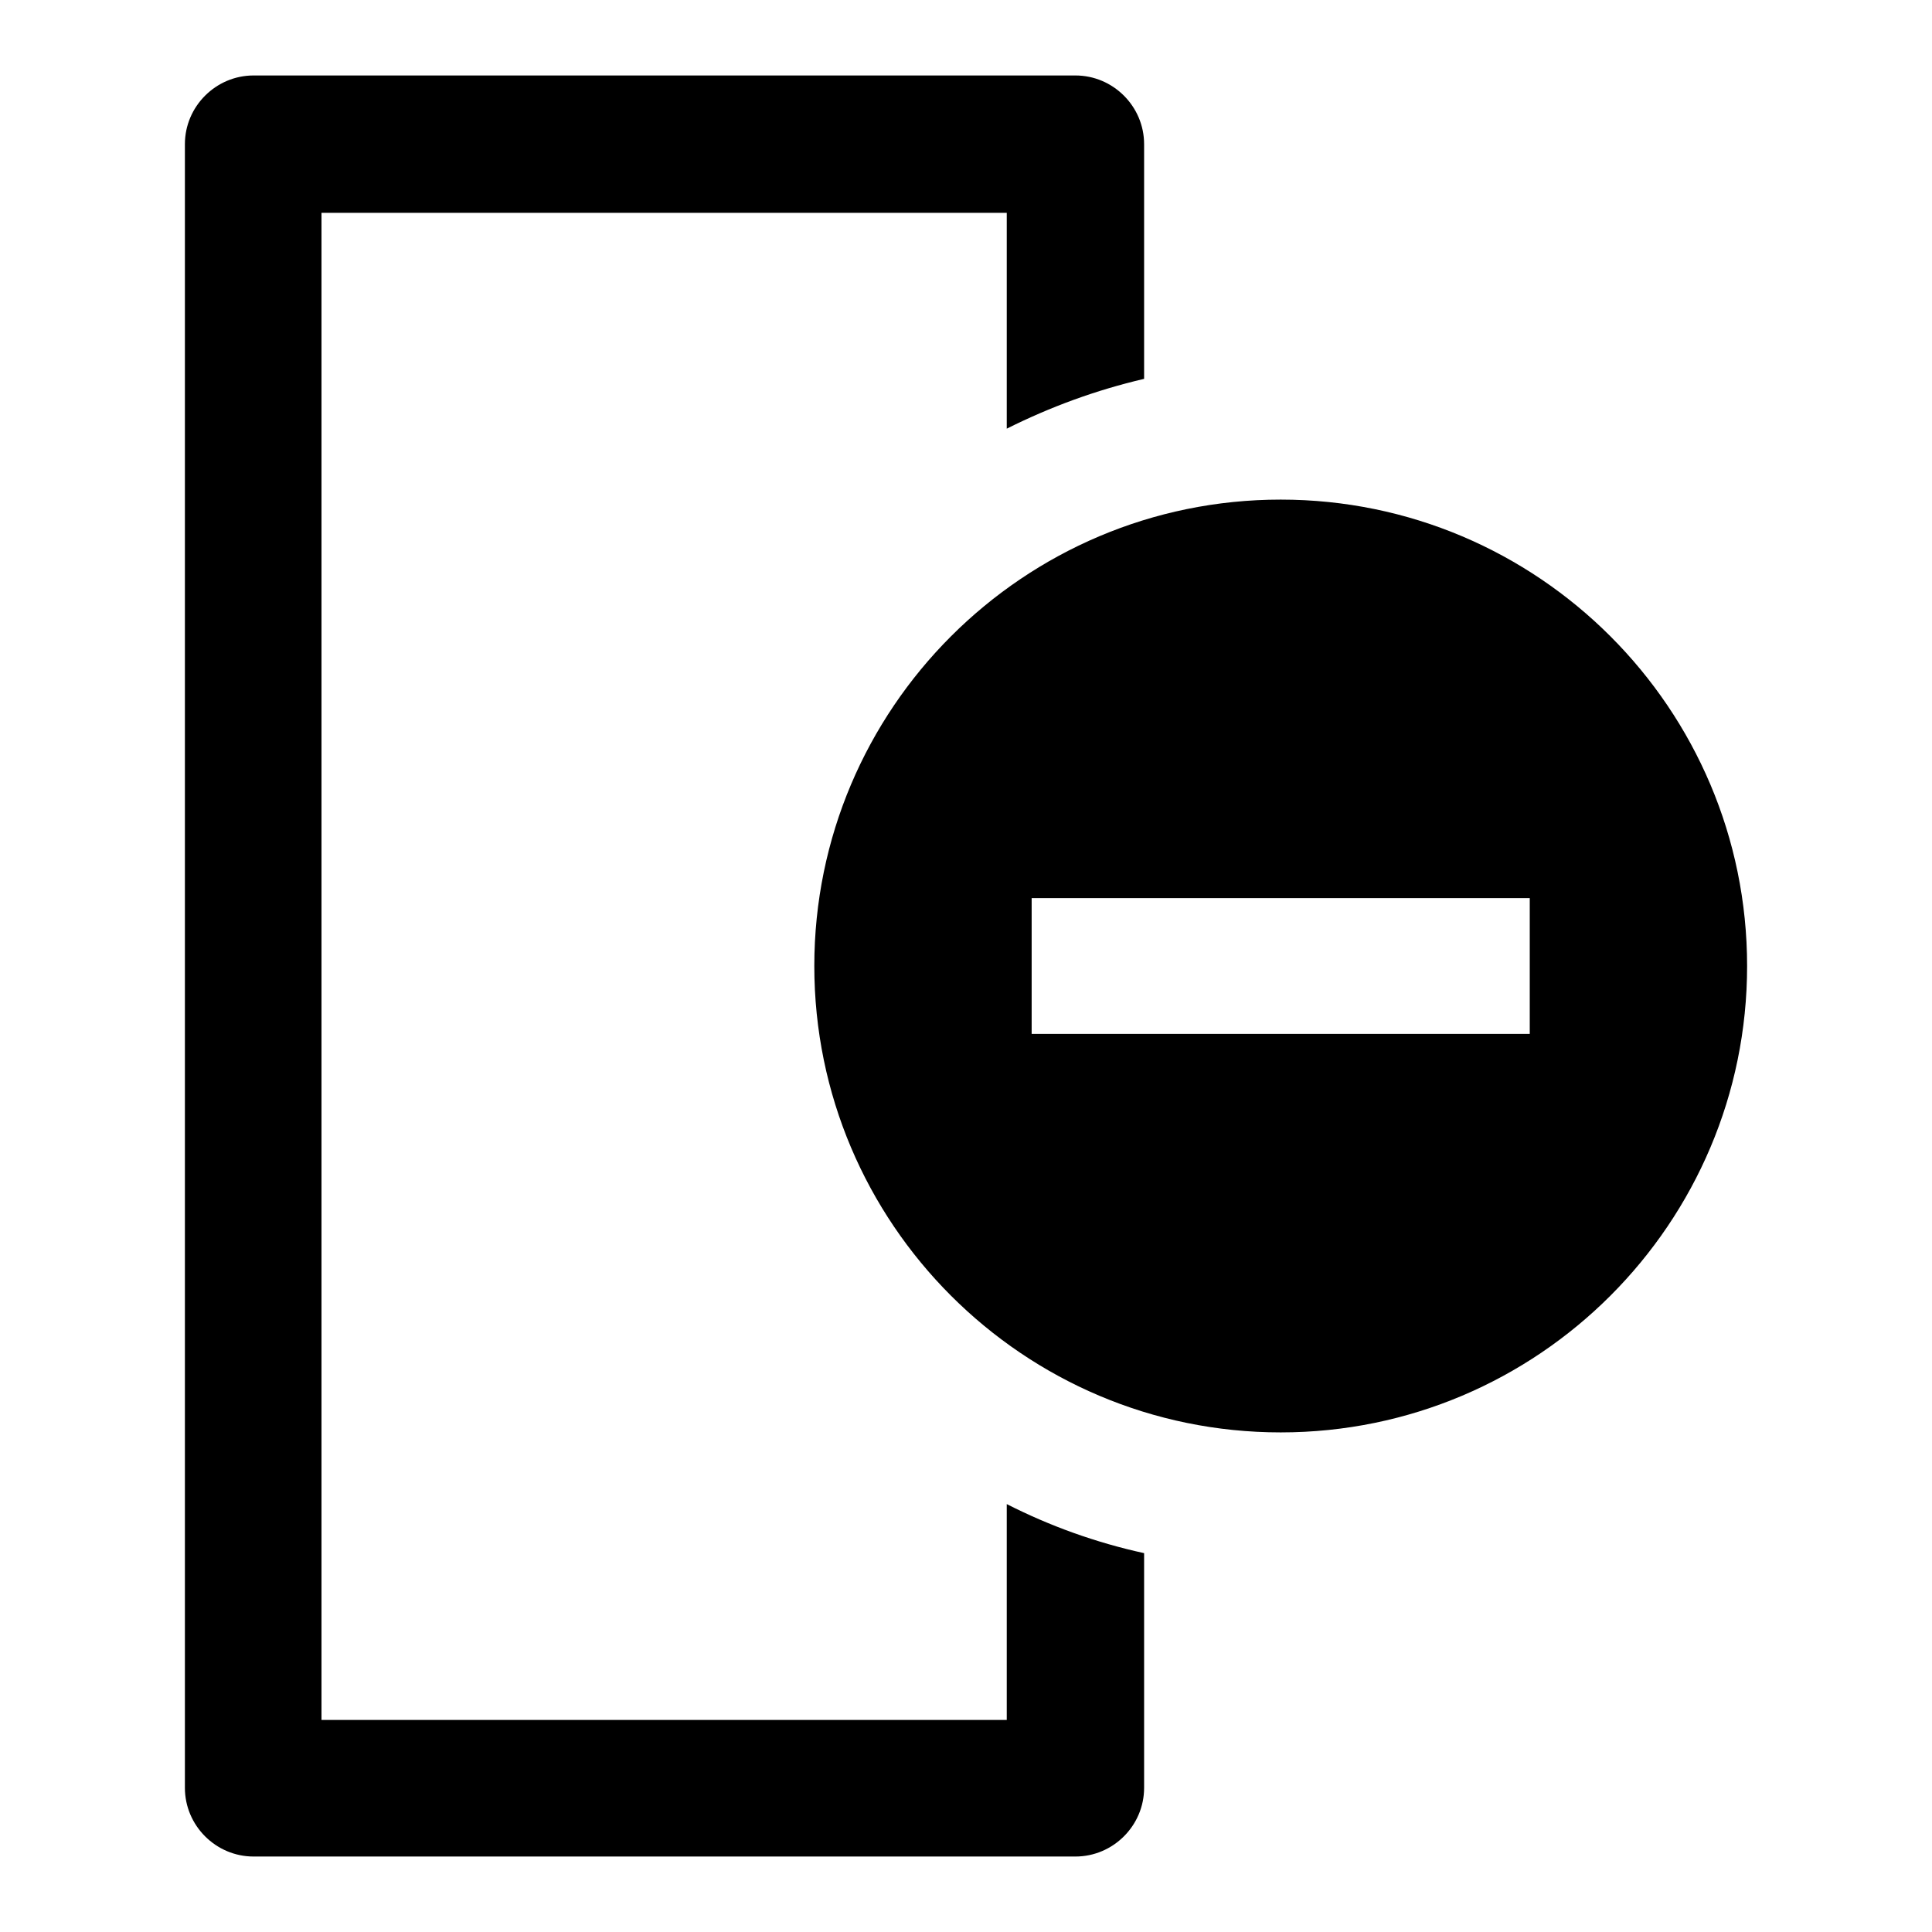
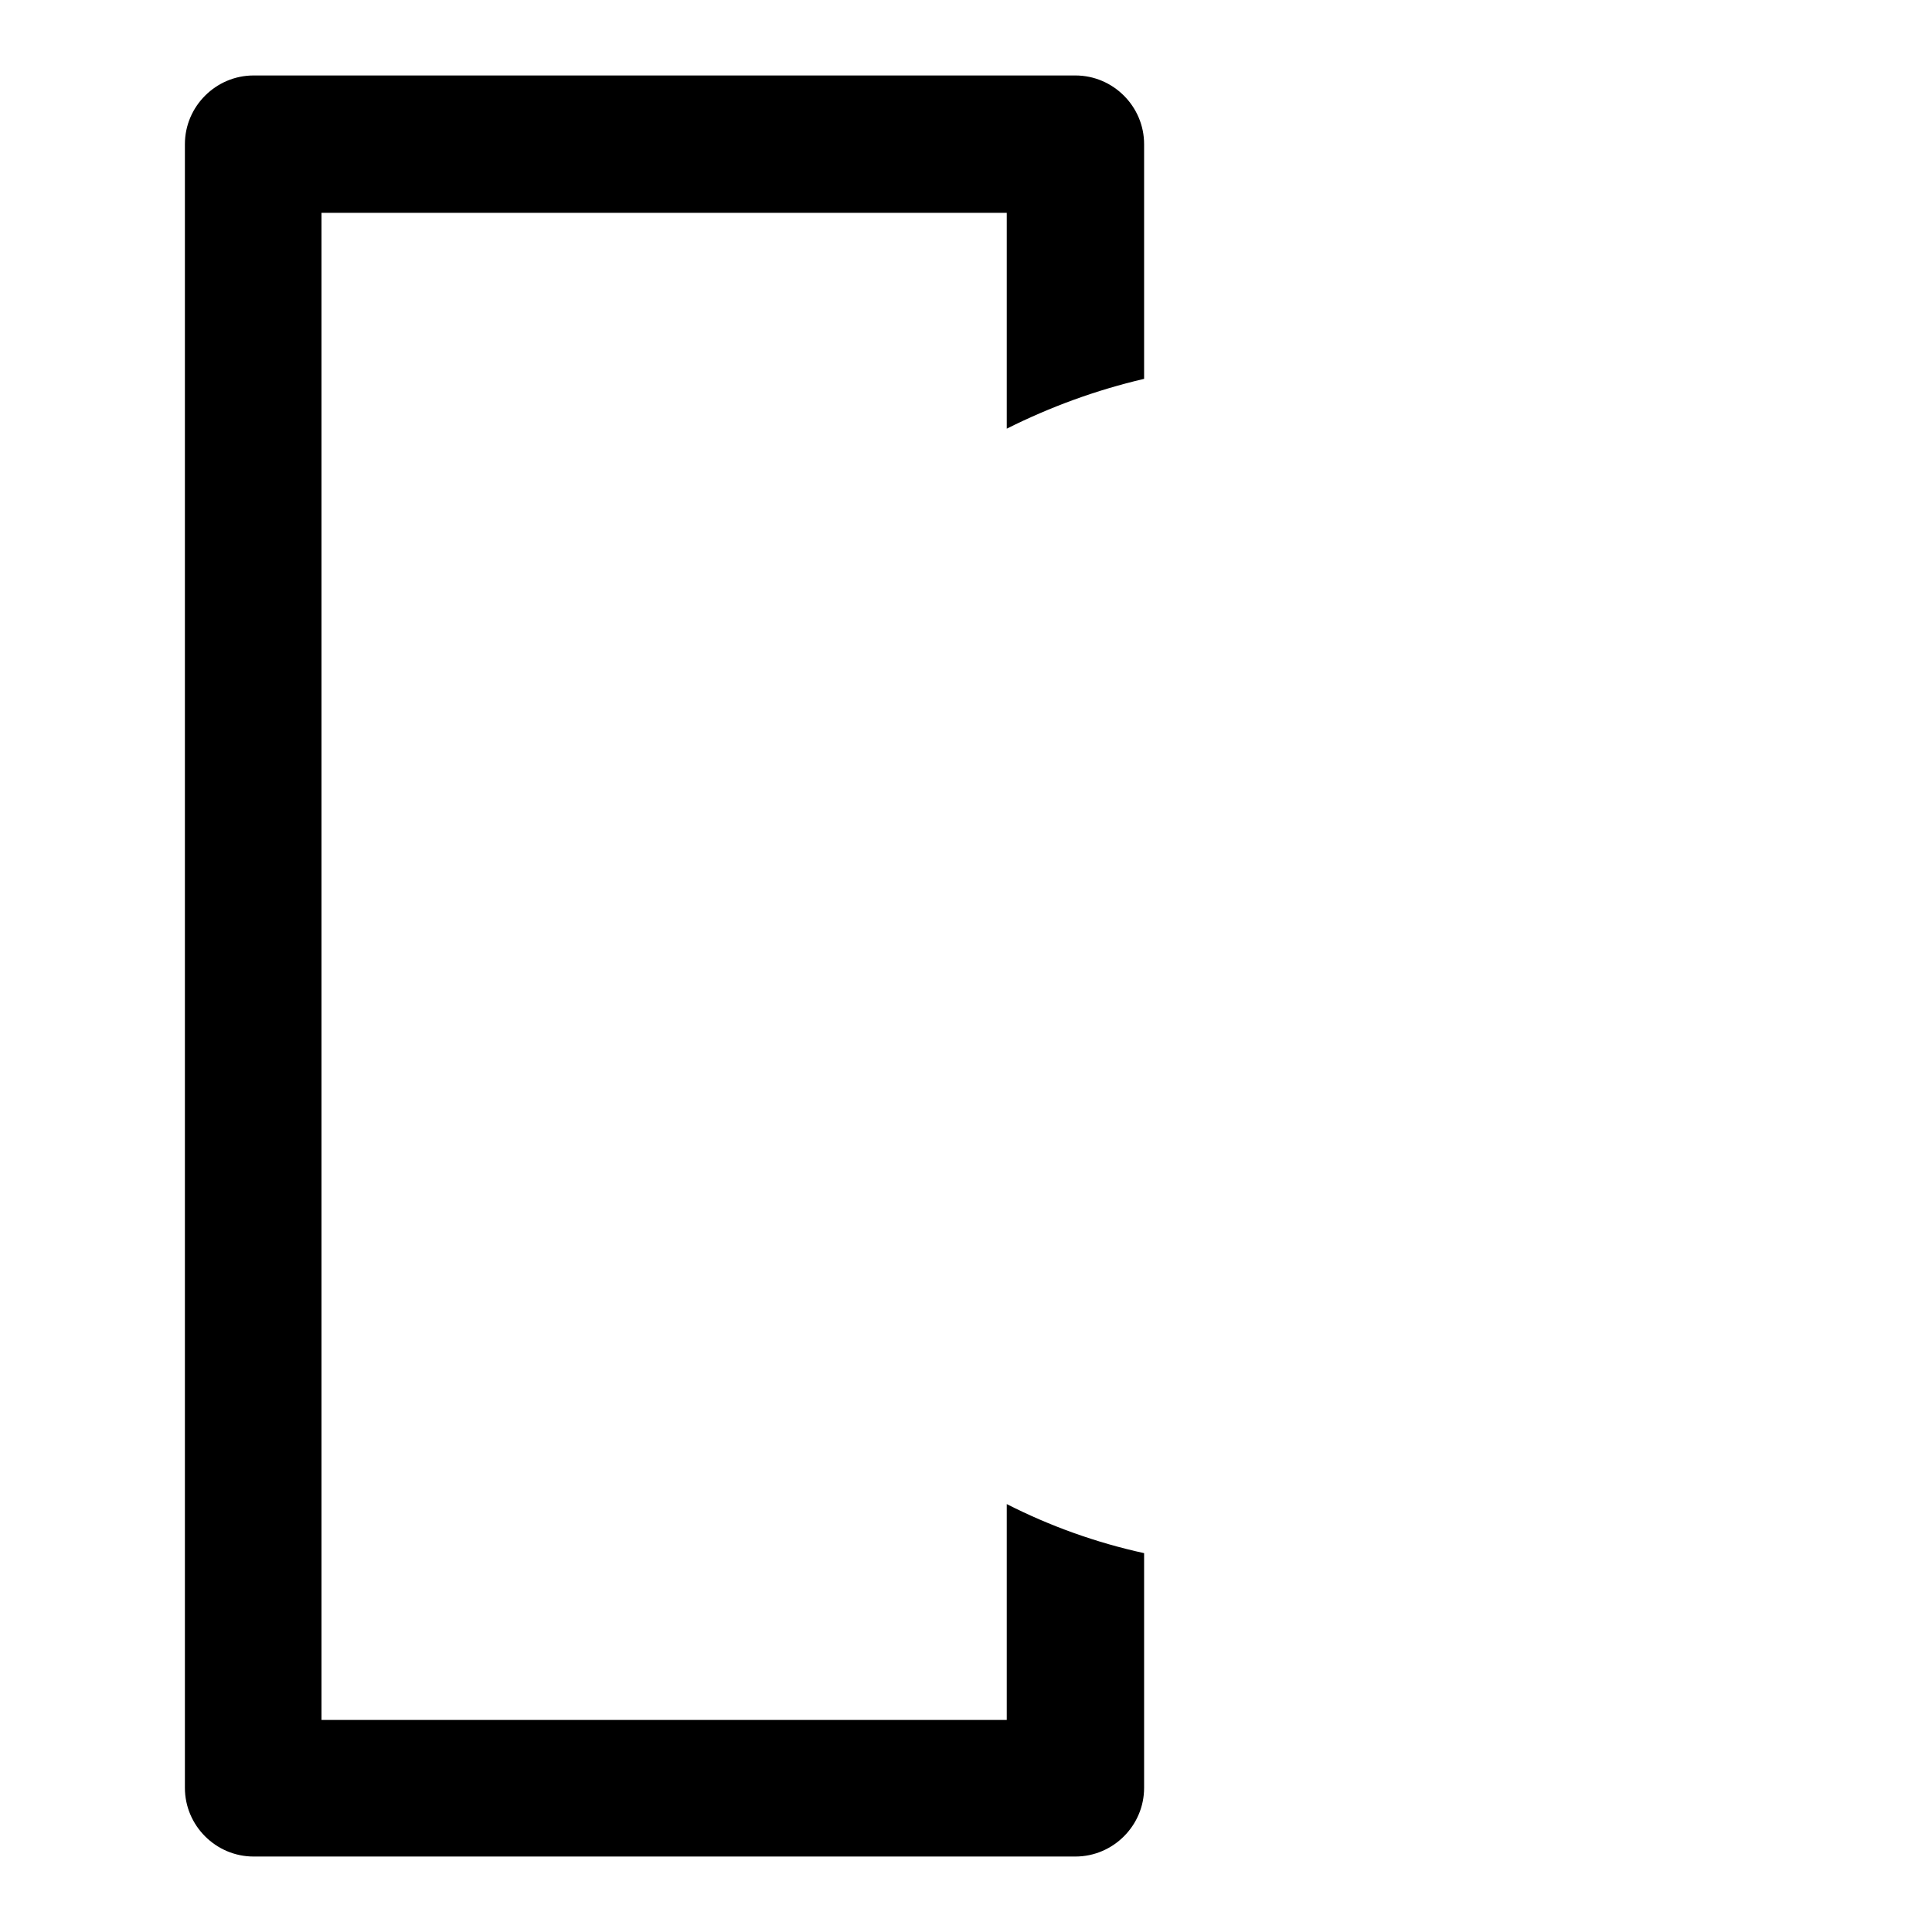
<svg xmlns="http://www.w3.org/2000/svg" version="1.1" x="0px" y="0px" viewBox="0 0 256 256" enable-background="new 0 0 256 256" xml:space="preserve">
  <g>
    <g>
      <g>
        <path fill="#000000" d="M133.4,199.3v28.6H42.6V28.2h90.8v28.6c5.8-2.9,11.8-5.1,18.2-6.6V19.1c0-5-4.1-9.1-9.1-9.1H33.6c-5,0-9.1,4.1-9.1,9.1v217.8c0,5,4.1,9.1,9.1,9.1h108.9c5,0,9.1-4.1,9.1-9.1v-31.1C145.2,204.4,139.1,202.2,133.4,199.3z" />
        <g>
-           <path fill="#000000" d="M169.7,66.2c-34.1,0-61.8,27.7-61.8,61.8c0,34.1,27.7,61.8,61.8,61.8c34.1,0,61.8-27.7,61.8-61.8C231.5,93.9,203.8,66.2,169.7,66.2z M202.7,137h-66v-18h66V137z" />
-         </g>
+           </g>
      </g>
      <g />
      <g />
      <g />
      <g />
      <g />
      <g />
      <g />
      <g />
      <g />
      <g />
      <g />
      <g />
      <g />
      <g />
      <g />
    </g>
  </g>
</svg>